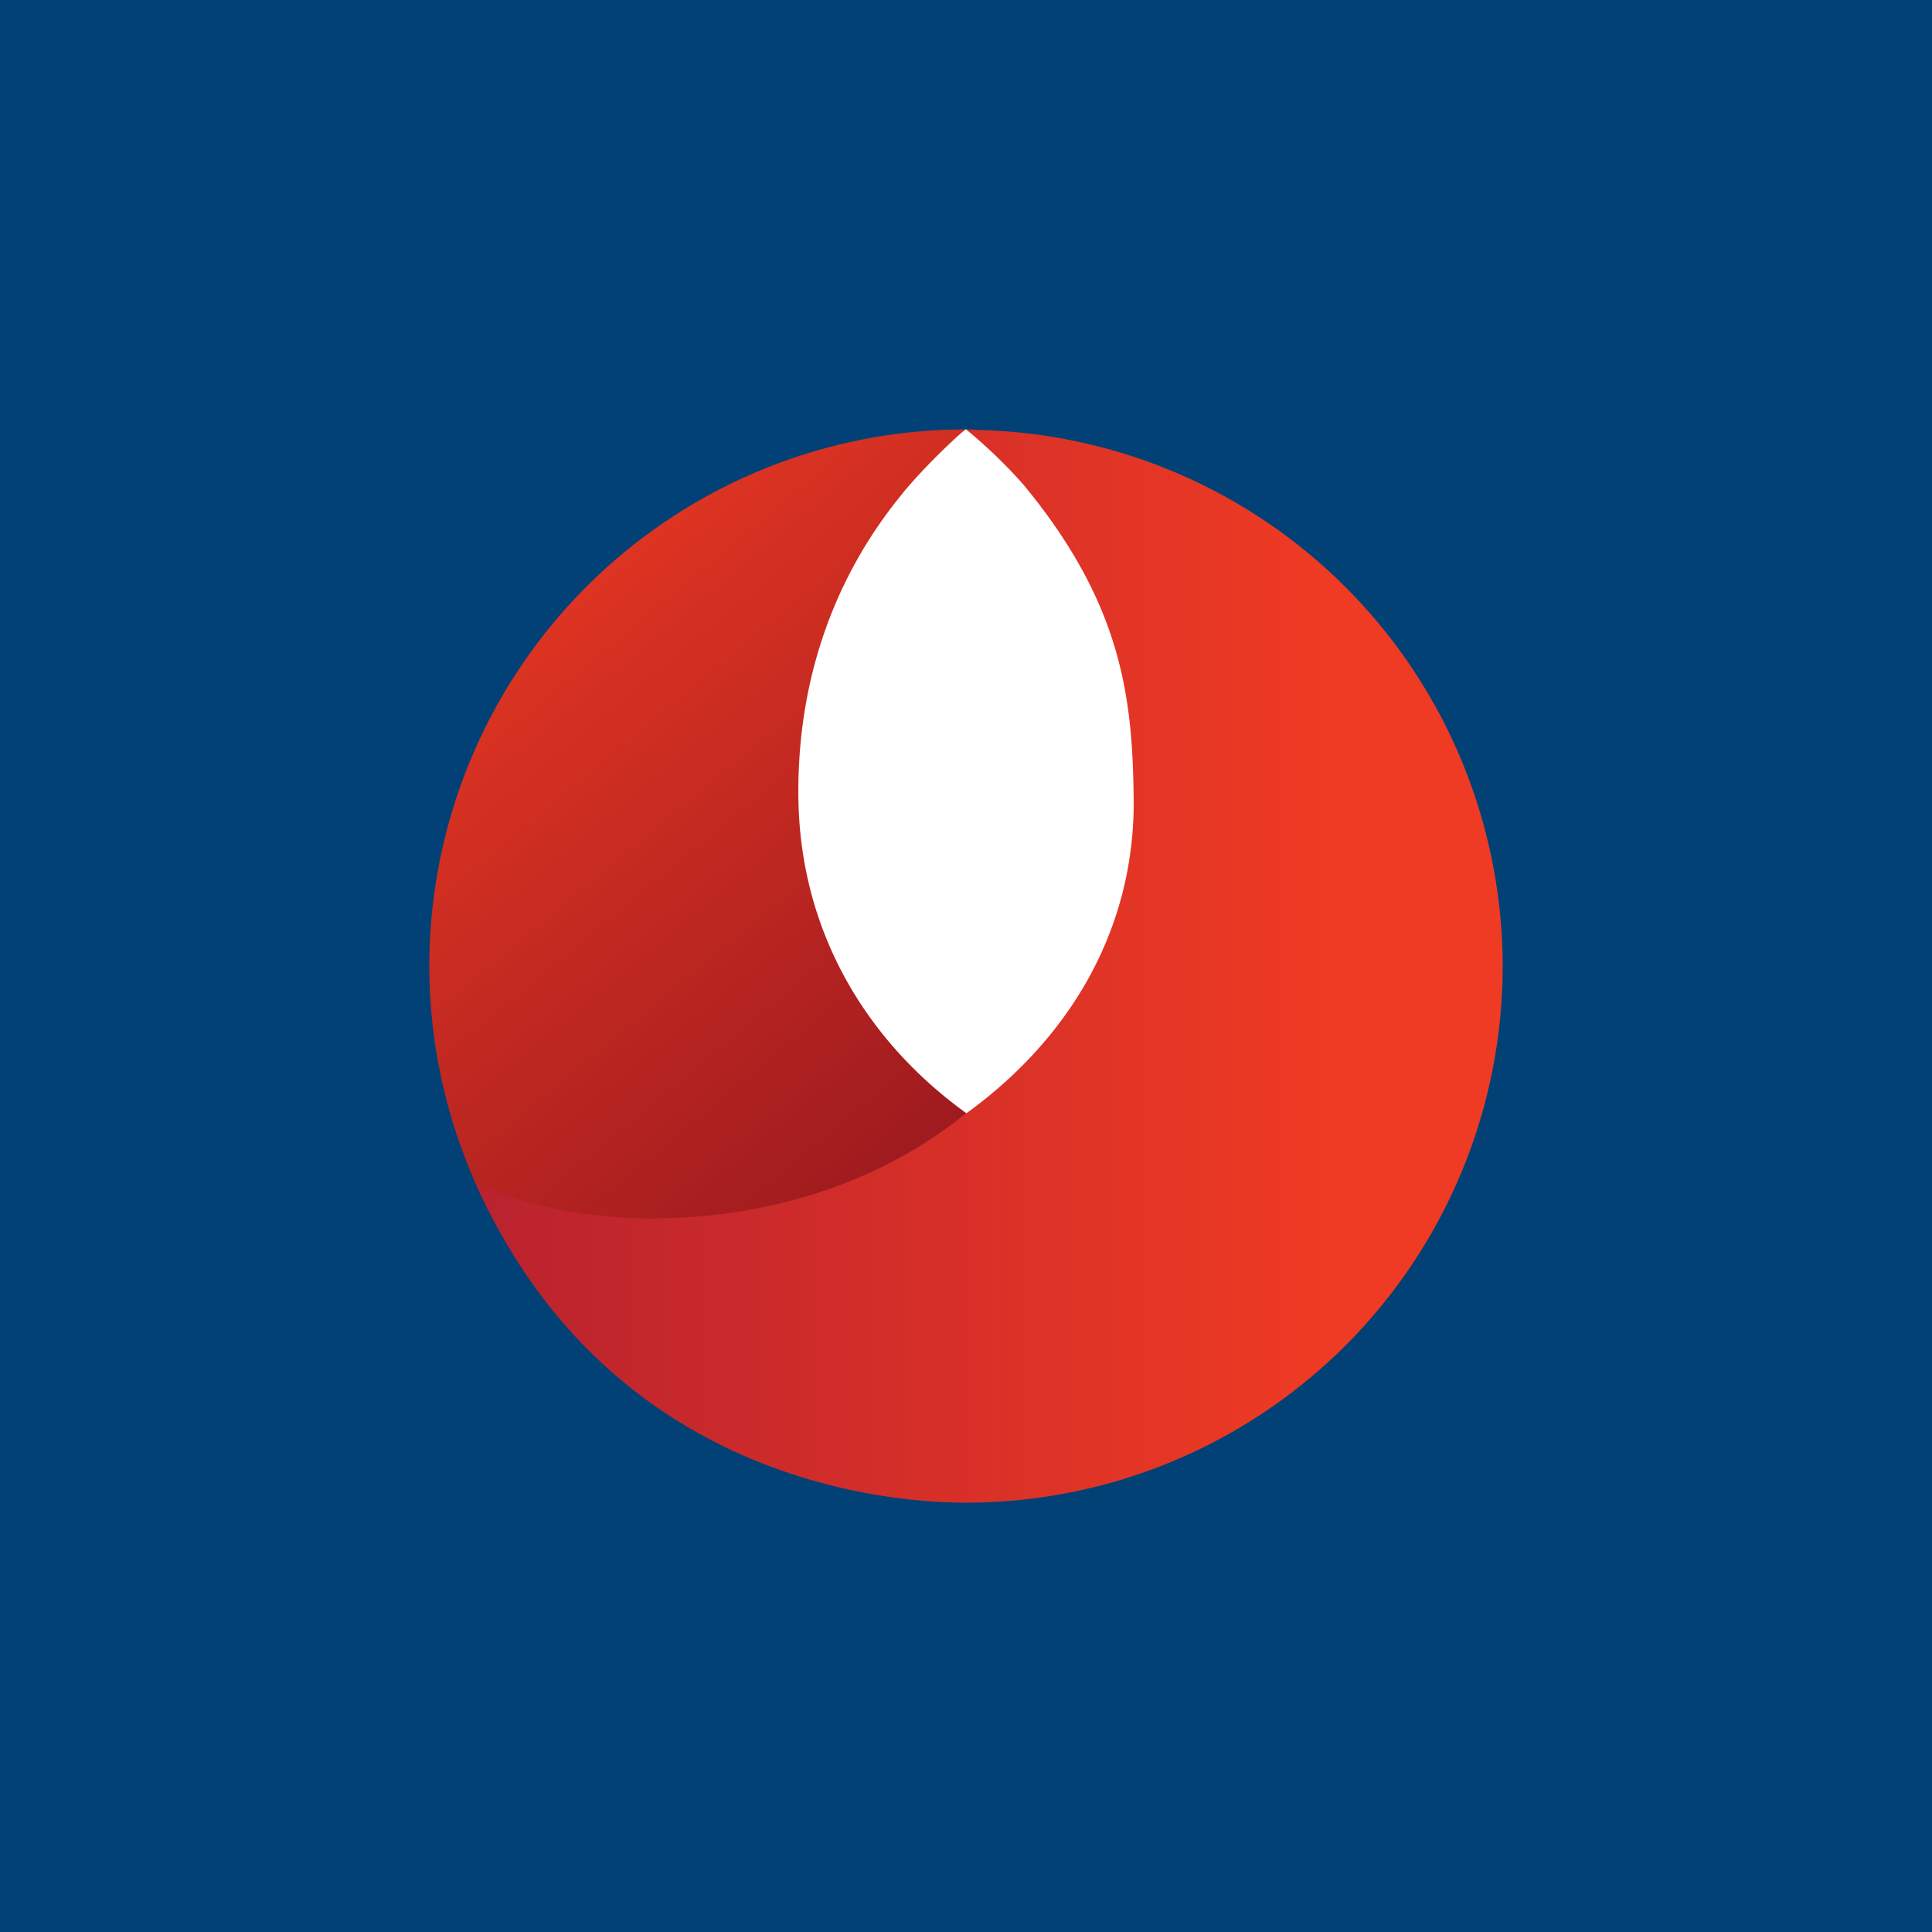
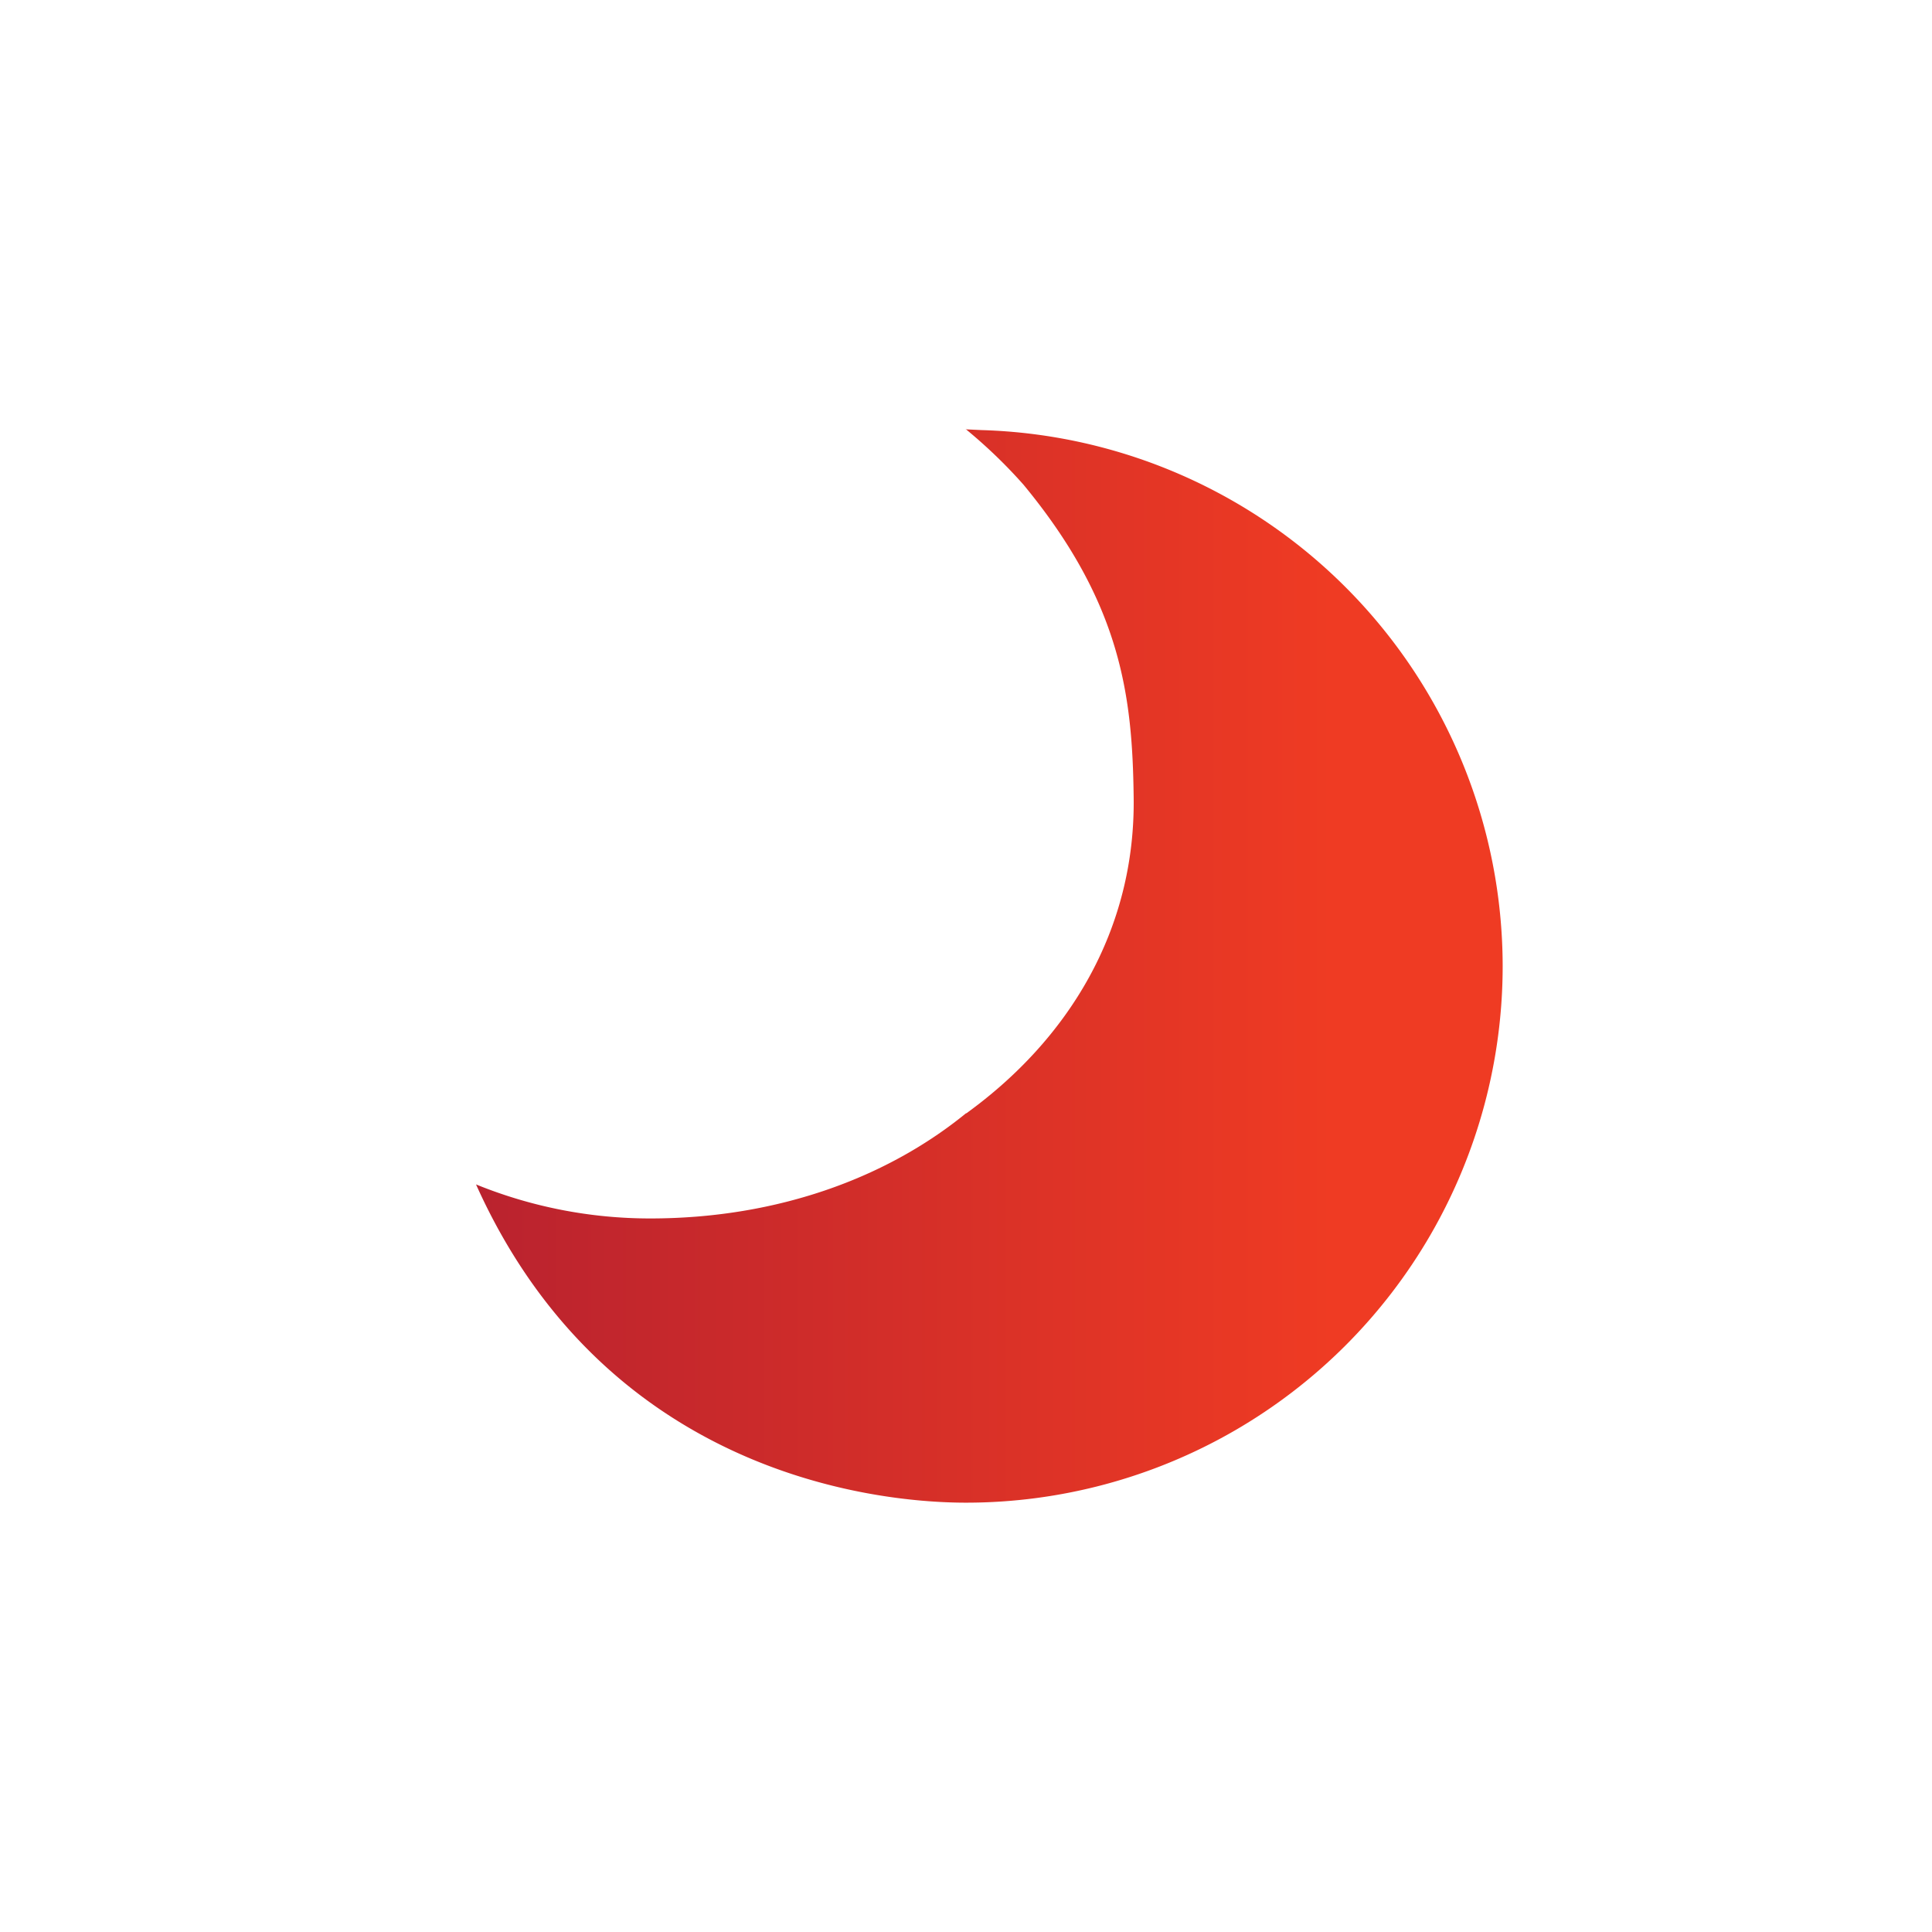
<svg xmlns="http://www.w3.org/2000/svg" width="18" height="18">
-   <path fill="#024176" d="M0 0h18v18H0z" />
-   <path d="M8.854 4.003A5 5 0 004 8.995a5 5 0 004.997 5c.915 0 3.398-.383 4.568-2.965a4.3 4.3 0 01-1.624.317c-2.383 0-4.308-1.544-4.311-3.926-.003-1.224.367-2.208.934-2.935.115-.147.304-.354.433-.486l-.143.003z" fill="url(#paint0_linear)" />
  <path d="M9.446 4.487c.75 1 .923 1.957.923 2.939 0 2.382-1.93 3.926-4.31 3.926a4.3 4.3 0 01-1.624-.317C5.627 13.691 8.085 14 9 14a5 5 0 005-5 5.001 5.001 0 00-4.855-4.993L8.997 4c.13.132.337.336.449.487z" fill="url(#paint1_linear)" />
  <path d="M8.41 4.596c-.598.725-.978 1.67-.972 2.804.005 1.246.612 2.285 1.566 2.972.949-.687 1.577-1.706 1.558-2.95-.012-.93-.112-1.8-1.027-2.907A4.7 4.7 0 009 4c-.015 0-.358.313-.591.596z" fill="#fff" />
  <defs>
    <linearGradient id="paint0_linear" x1="3.981" y1="4.365" x2="10.219" y2="11.885" gradientUnits="userSpaceOnUse">
      <stop stop-color="#EF3B23" />
      <stop offset="1" stop-color="#8B131E" />
    </linearGradient>
    <linearGradient id="paint1_linear" x1="4.056" y1="9" x2="12.431" y2="9" gradientUnits="userSpaceOnUse">
      <stop stop-color="#B7212F" />
      <stop offset="1" stop-color="#EF3B23" />
    </linearGradient>
  </defs>
</svg>